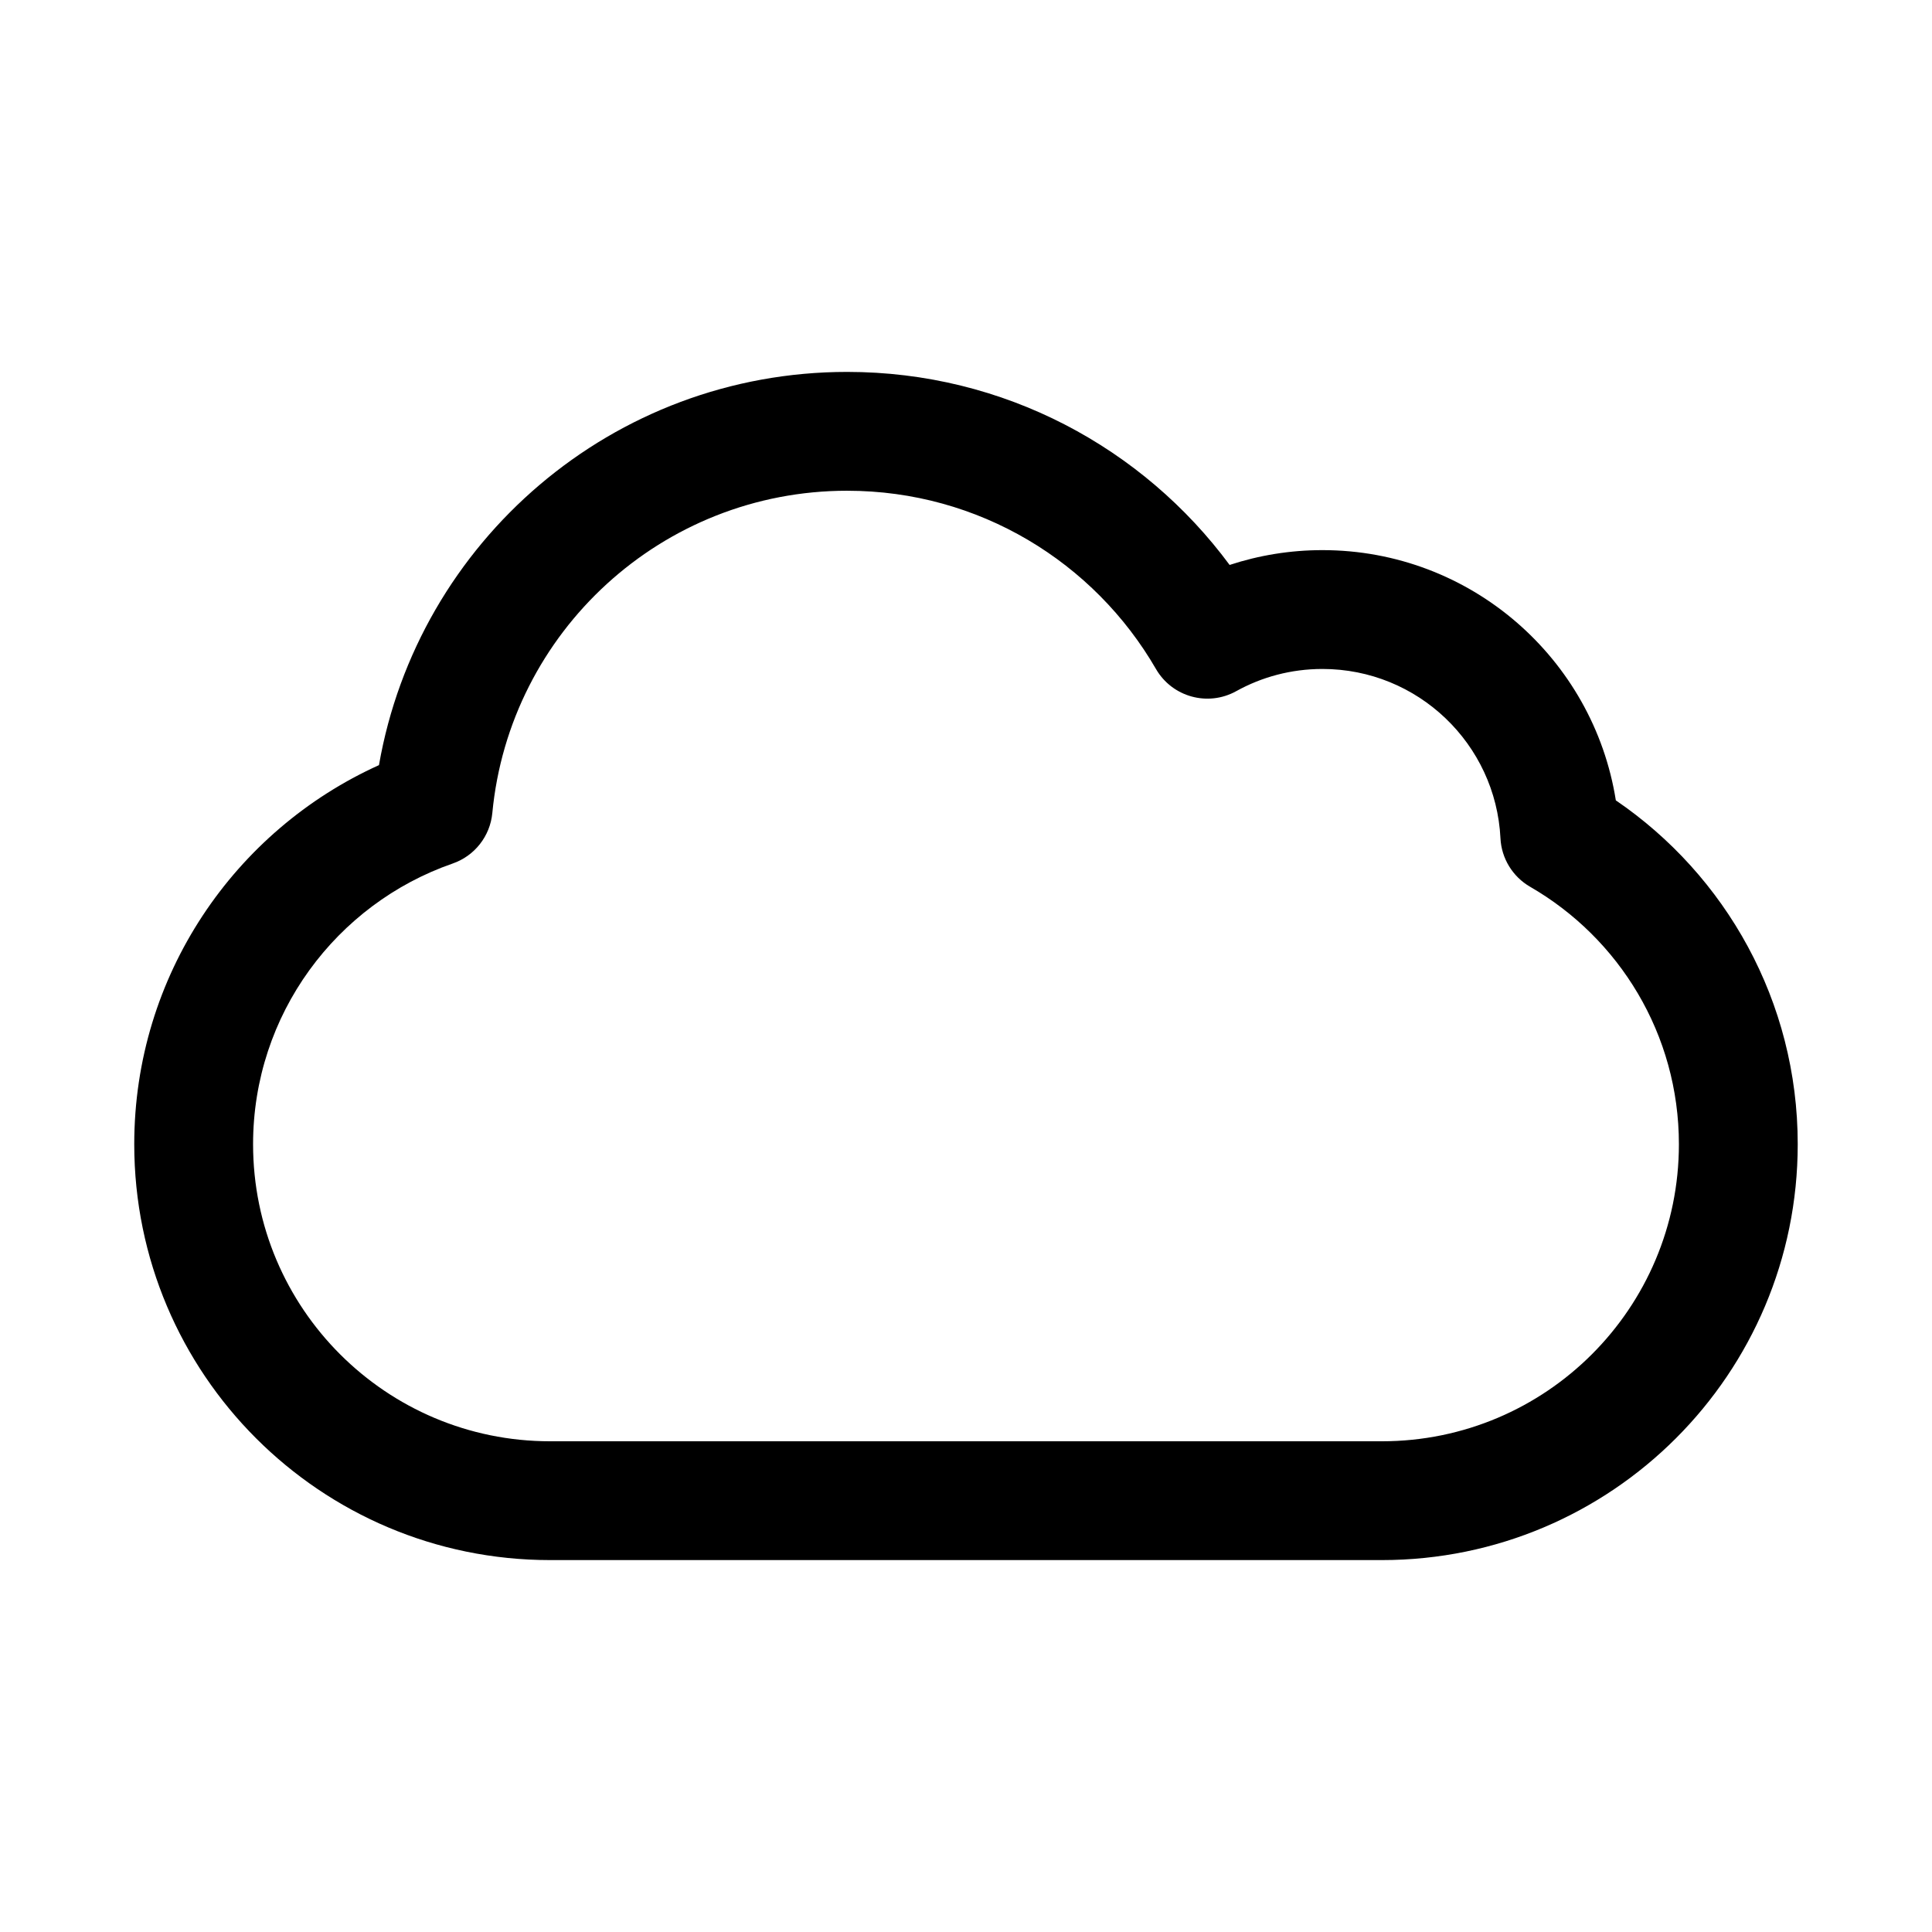
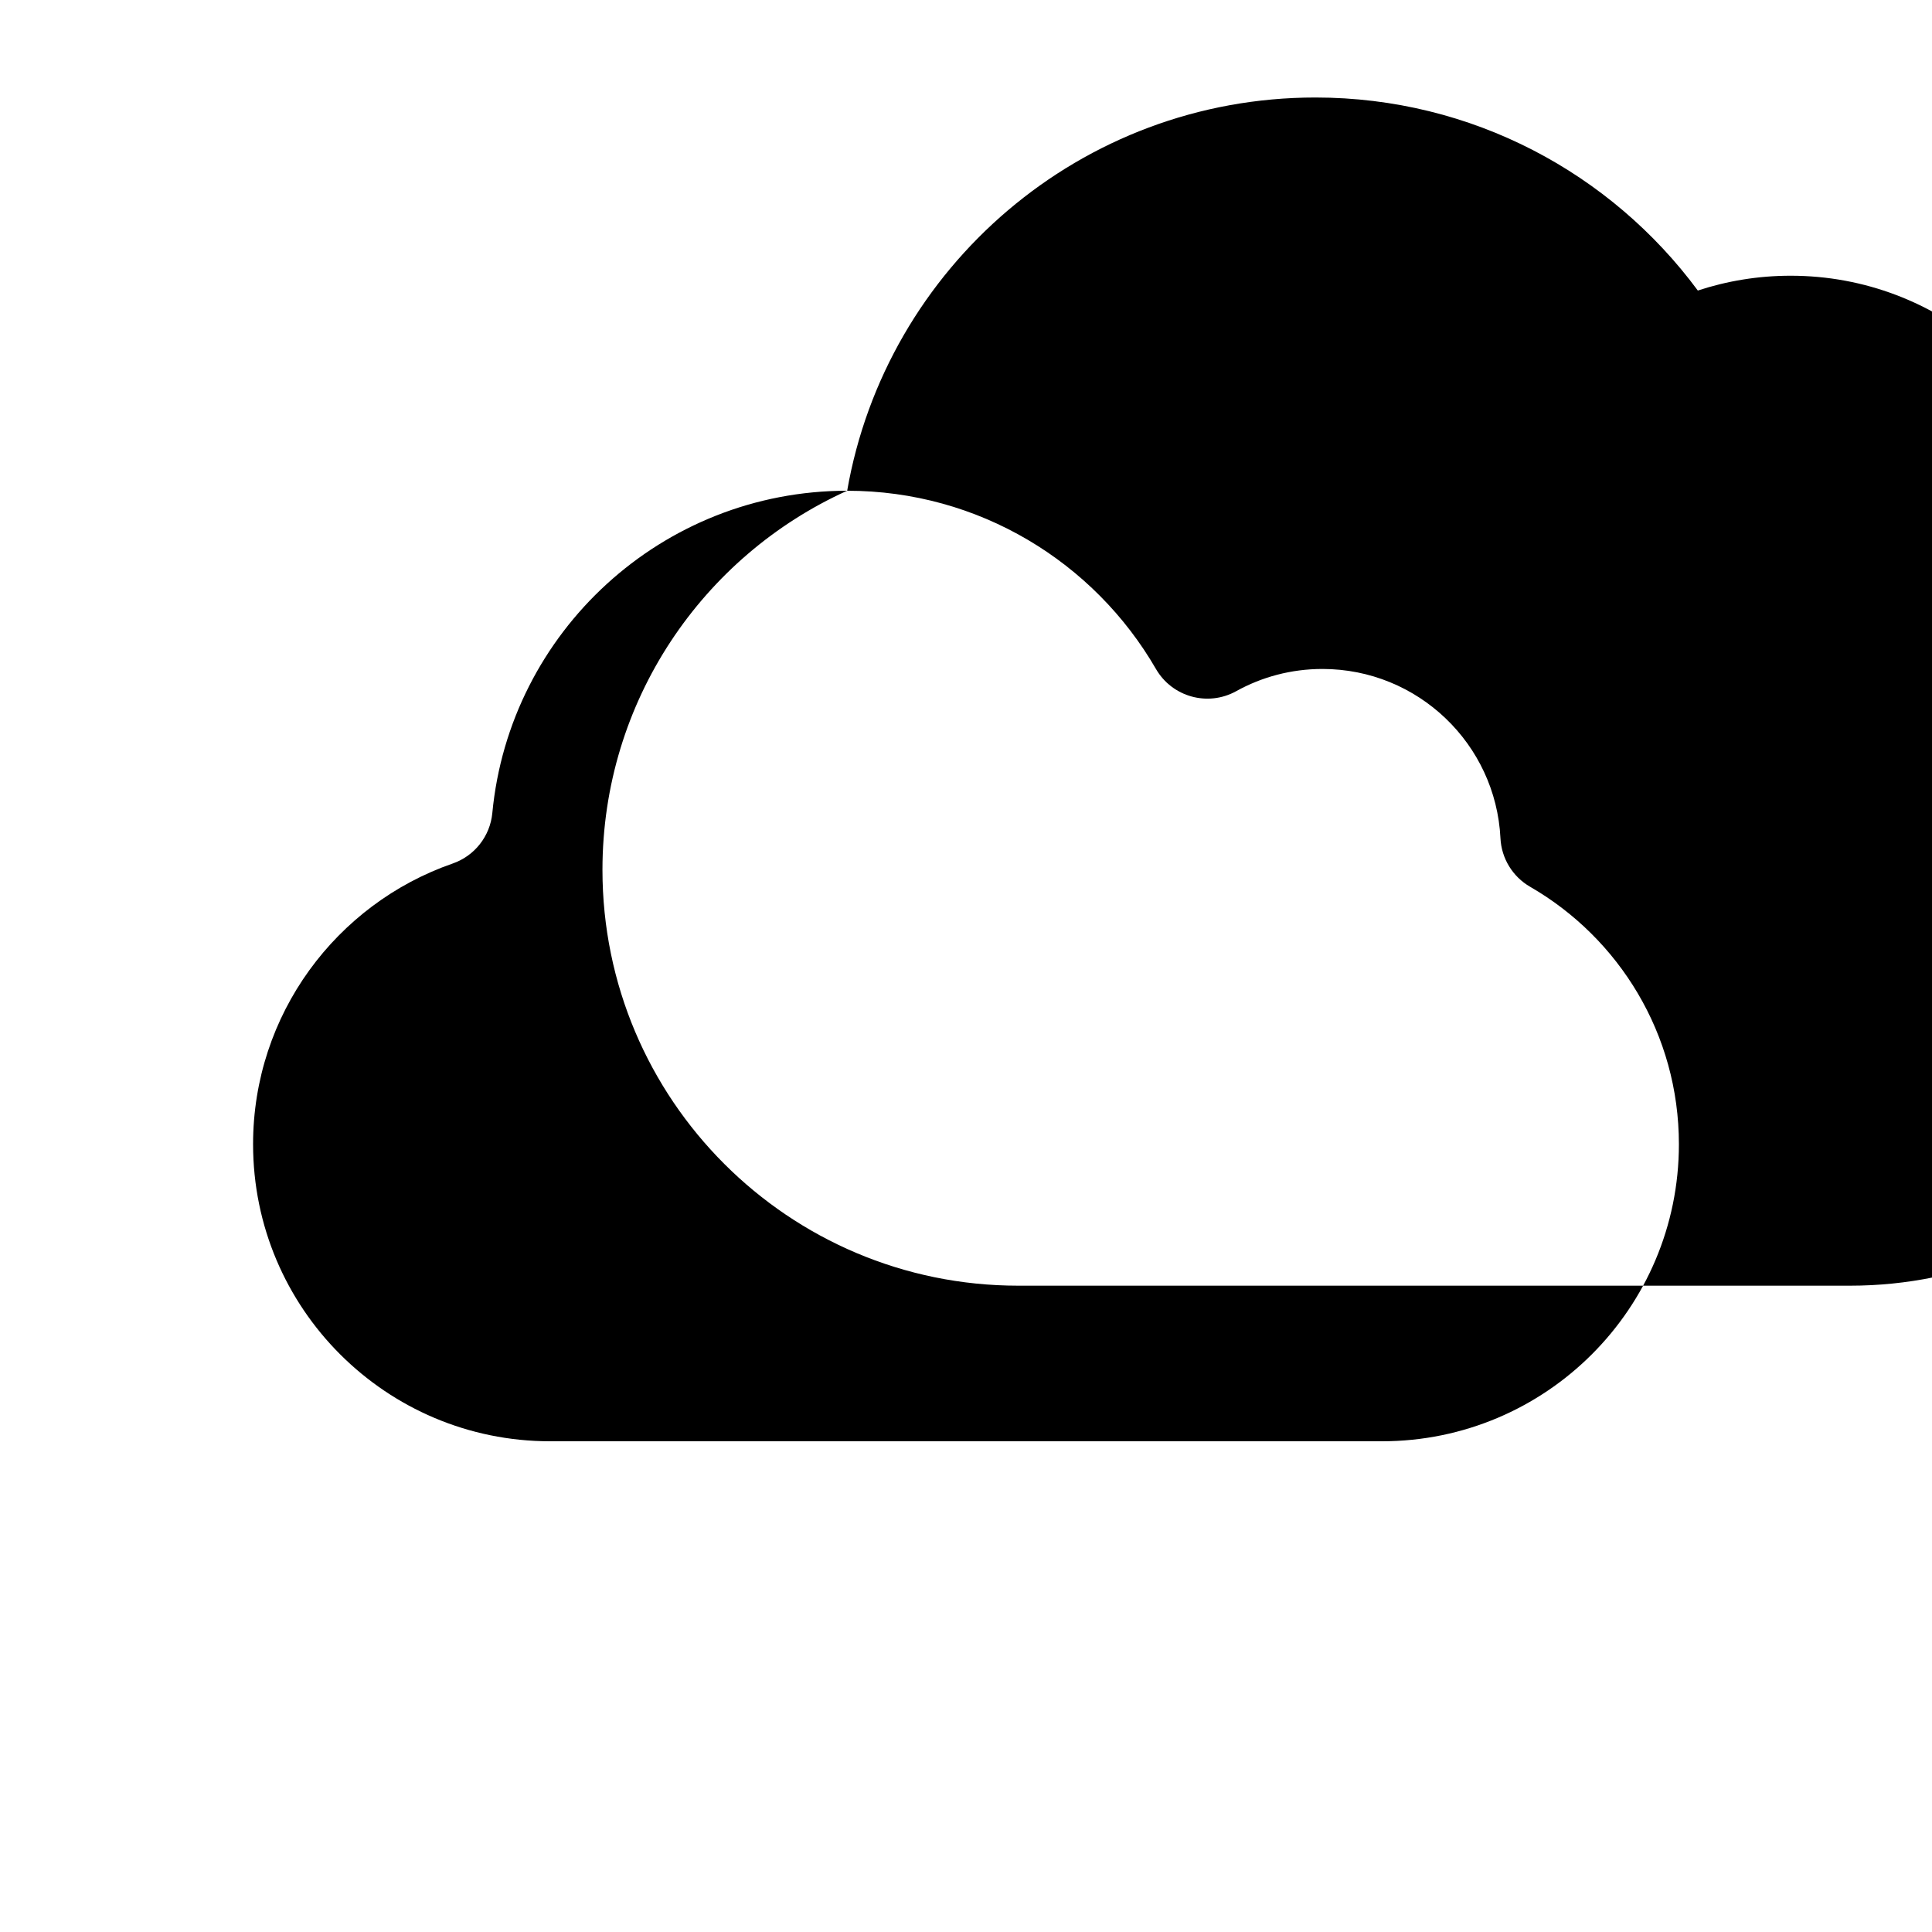
<svg xmlns="http://www.w3.org/2000/svg" fill="#000000" width="800px" height="800px" version="1.1" viewBox="144 144 512 512">
-   <path d="m368.51 274.05c-49.113 0-89.492 37.492-94.039 85.406-0.582 6.137-4.688 11.367-10.512 13.387-30.809 10.695-52.891 39.984-52.891 74.391 0 43.477 35.242 78.719 78.719 78.719h220.42c43.477 0 78.719-35.242 78.719-78.719 0-29.145-15.828-54.609-39.434-68.234-4.633-2.676-7.594-7.519-7.856-12.863-1.23-24.973-21.887-44.855-47.176-44.855-8.32 0-16.098 2.141-22.855 5.887-7.508 4.164-16.965 1.547-21.266-5.883-16.355-28.273-46.887-47.234-81.828-47.234zm-124.08 72.719c10.312-59.207 61.934-104.21 124.08-104.21 41.57 0 78.426 20.148 101.35 51.156 7.75-2.547 16.023-3.926 24.602-3.926 39.258 0 71.797 28.73 77.75 66.316 29.07 19.82 48.203 53.23 48.203 91.125 0 60.867-49.34 110.21-110.21 110.21h-220.42c-60.863 0-110.21-49.34-110.21-110.21 0-44.719 26.625-83.18 64.848-100.46z" fill-rule="evenodd" />
+   <path d="m368.51 274.05c-49.113 0-89.492 37.492-94.039 85.406-0.582 6.137-4.688 11.367-10.512 13.387-30.809 10.695-52.891 39.984-52.891 74.391 0 43.477 35.242 78.719 78.719 78.719h220.42c43.477 0 78.719-35.242 78.719-78.719 0-29.145-15.828-54.609-39.434-68.234-4.633-2.676-7.594-7.519-7.856-12.863-1.23-24.973-21.887-44.855-47.176-44.855-8.32 0-16.098 2.141-22.855 5.887-7.508 4.164-16.965 1.547-21.266-5.883-16.355-28.273-46.887-47.234-81.828-47.234zc10.312-59.207 61.934-104.21 124.08-104.21 41.57 0 78.426 20.148 101.35 51.156 7.75-2.547 16.023-3.926 24.602-3.926 39.258 0 71.797 28.73 77.75 66.316 29.07 19.82 48.203 53.23 48.203 91.125 0 60.867-49.34 110.21-110.21 110.21h-220.42c-60.863 0-110.21-49.34-110.21-110.21 0-44.719 26.625-83.18 64.848-100.46z" fill-rule="evenodd" />
</svg>